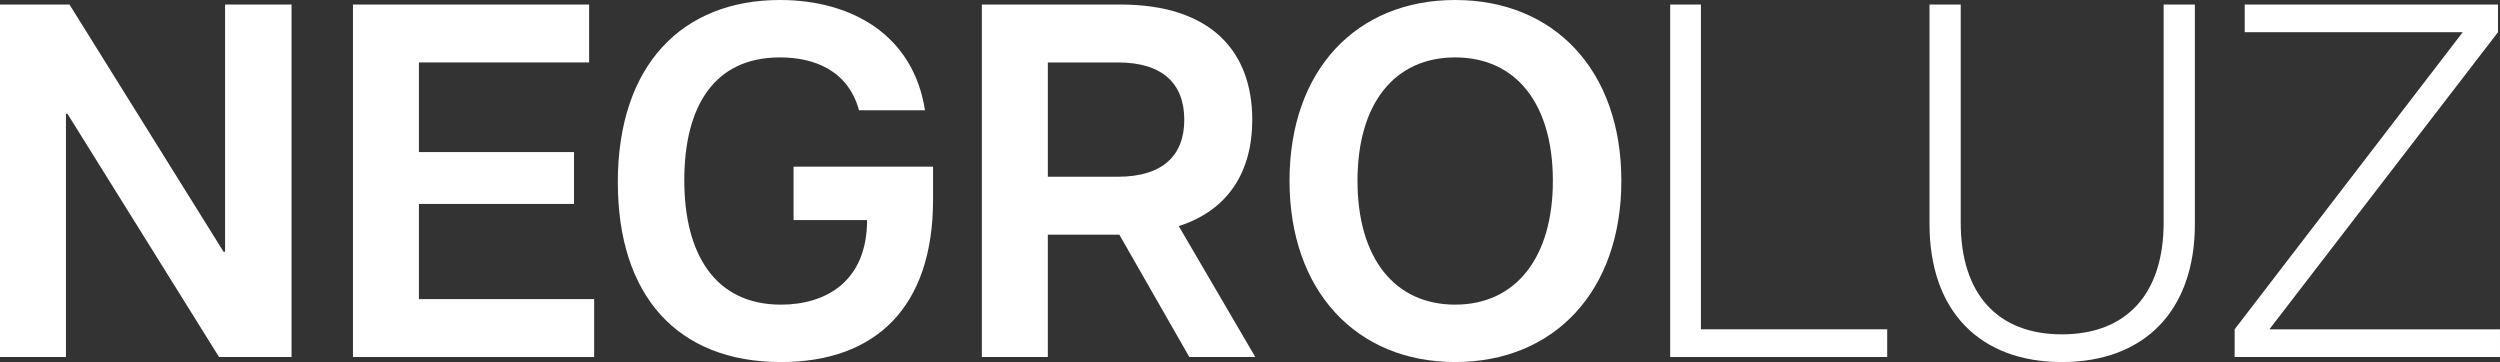
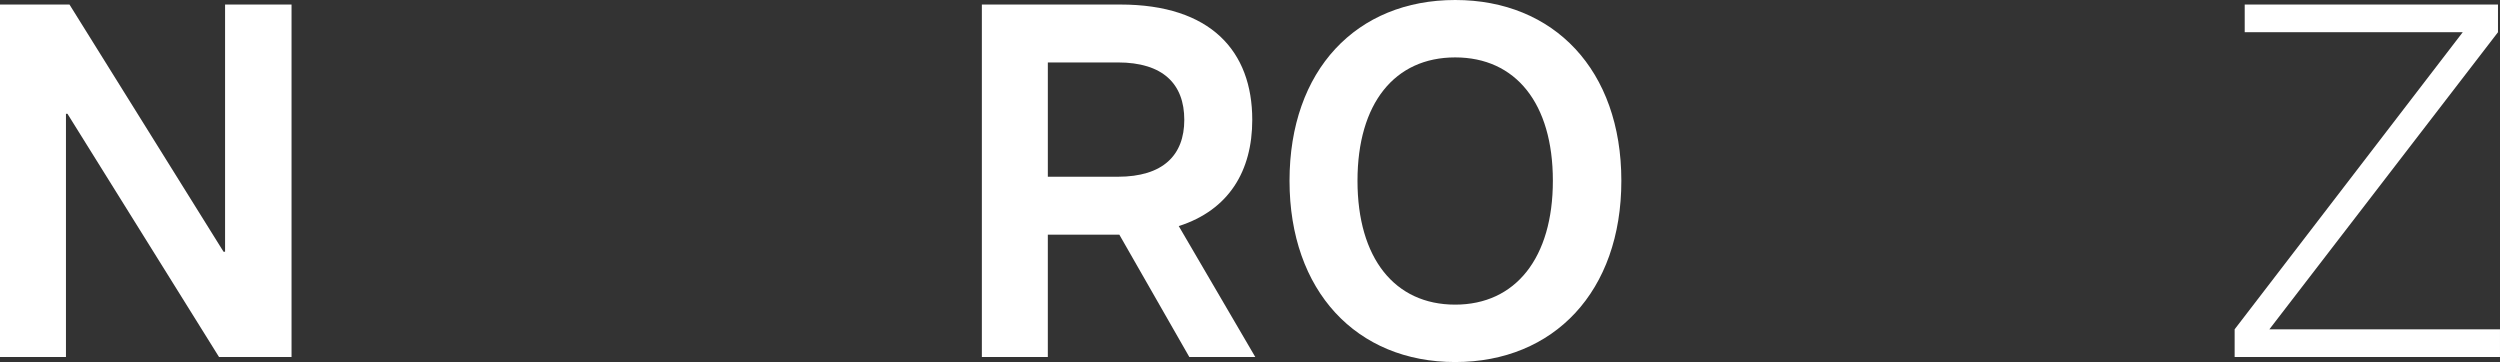
<svg xmlns="http://www.w3.org/2000/svg" id="Capa_2" data-name="Capa 2" viewBox="0 0 3109.97 450.37">
  <rect x="0" y="0" width="3109.97" height="450.37" fill="#333333" stroke="none" />
  <defs>
    <style>      .cls-1 {        fill: #fff;        stroke-width: 0px;      }    </style>
  </defs>
  <g id="Capa_7" data-name="Capa 7">
    <g>
      <path class="cls-1" d="M0,5.64h86.44l191.67,307.55h1.88V5.64h82.68v438.47h-90.2L83.93,141.56h-1.88v302.54H0V5.64Z" />
-       <path class="cls-1" d="M439.09,5.64h293.77v72.03h-211.72v111.5h192.93v64.52h-192.93v118.39h217.98v72.03h-300.04V5.64Z" />
-       <path class="cls-1" d="M768.56,226.75C768.56,80.8,848.74,0,970.26,0c89.57,0,165.99,43.85,180.4,137.18h-82.06c-13.78-50.11-56.38-65.77-98.34-65.77-82.68,0-119.01,62.01-119.01,152.84s37.58,154.72,120.27,154.72c55.12,0,107.11-28.19,107.11-105.23h-91.45v-66.4h173.51v41.34c0,132.79-70.78,201.7-189.17,201.7-129.04,0-202.95-82.68-202.95-223.62Z" />
      <path class="cls-1" d="M1221.43,5.64h172.26c112.75,0,164.11,58.25,164.11,143.44,0,63.26-28.81,112.12-91.45,132.17l95.21,162.86h-82.06l-87.07-152.21h-88.95v152.21h-82.06V5.64ZM1473.24,149.08c0-44.47-26.31-71.41-82.68-71.41h-87.07v142.19h87.07c56.37,0,82.68-26.94,82.68-70.78Z" />
      <path class="cls-1" d="M1604.15,224.87c0-137.81,83.31-224.87,206.08-224.87s206.71,87.07,206.71,224.87-83.94,225.5-206.71,225.5-206.08-88.32-206.08-225.5ZM1931.75,224.87c0-96.46-46.35-153.46-121.52-153.46s-121.52,57-121.52,153.46,46.35,154.09,121.52,154.09,121.52-58.25,121.52-154.09Z" />
-       <path class="cls-1" d="M2077.7,5.64h38.21v404.02h231.76v34.45h-269.97V5.64Z" />
-       <path class="cls-1" d="M2400.28,278.74V5.64h38.84v271.22c0,89.57,46.35,139.06,125.9,139.06s126.53-49.48,126.53-139.06V5.64h38.84v273.1c0,108.36-63.26,171.63-165.36,171.63s-164.74-63.26-164.74-171.63Z" />
      <path class="cls-1" d="M2779.86,409.65l283.75-369.57h-271.22V5.64h315.07v34.45l-284.38,369.57h286.88v34.45h-330.1v-34.45Z" />
    </g>
  </g>
</svg>